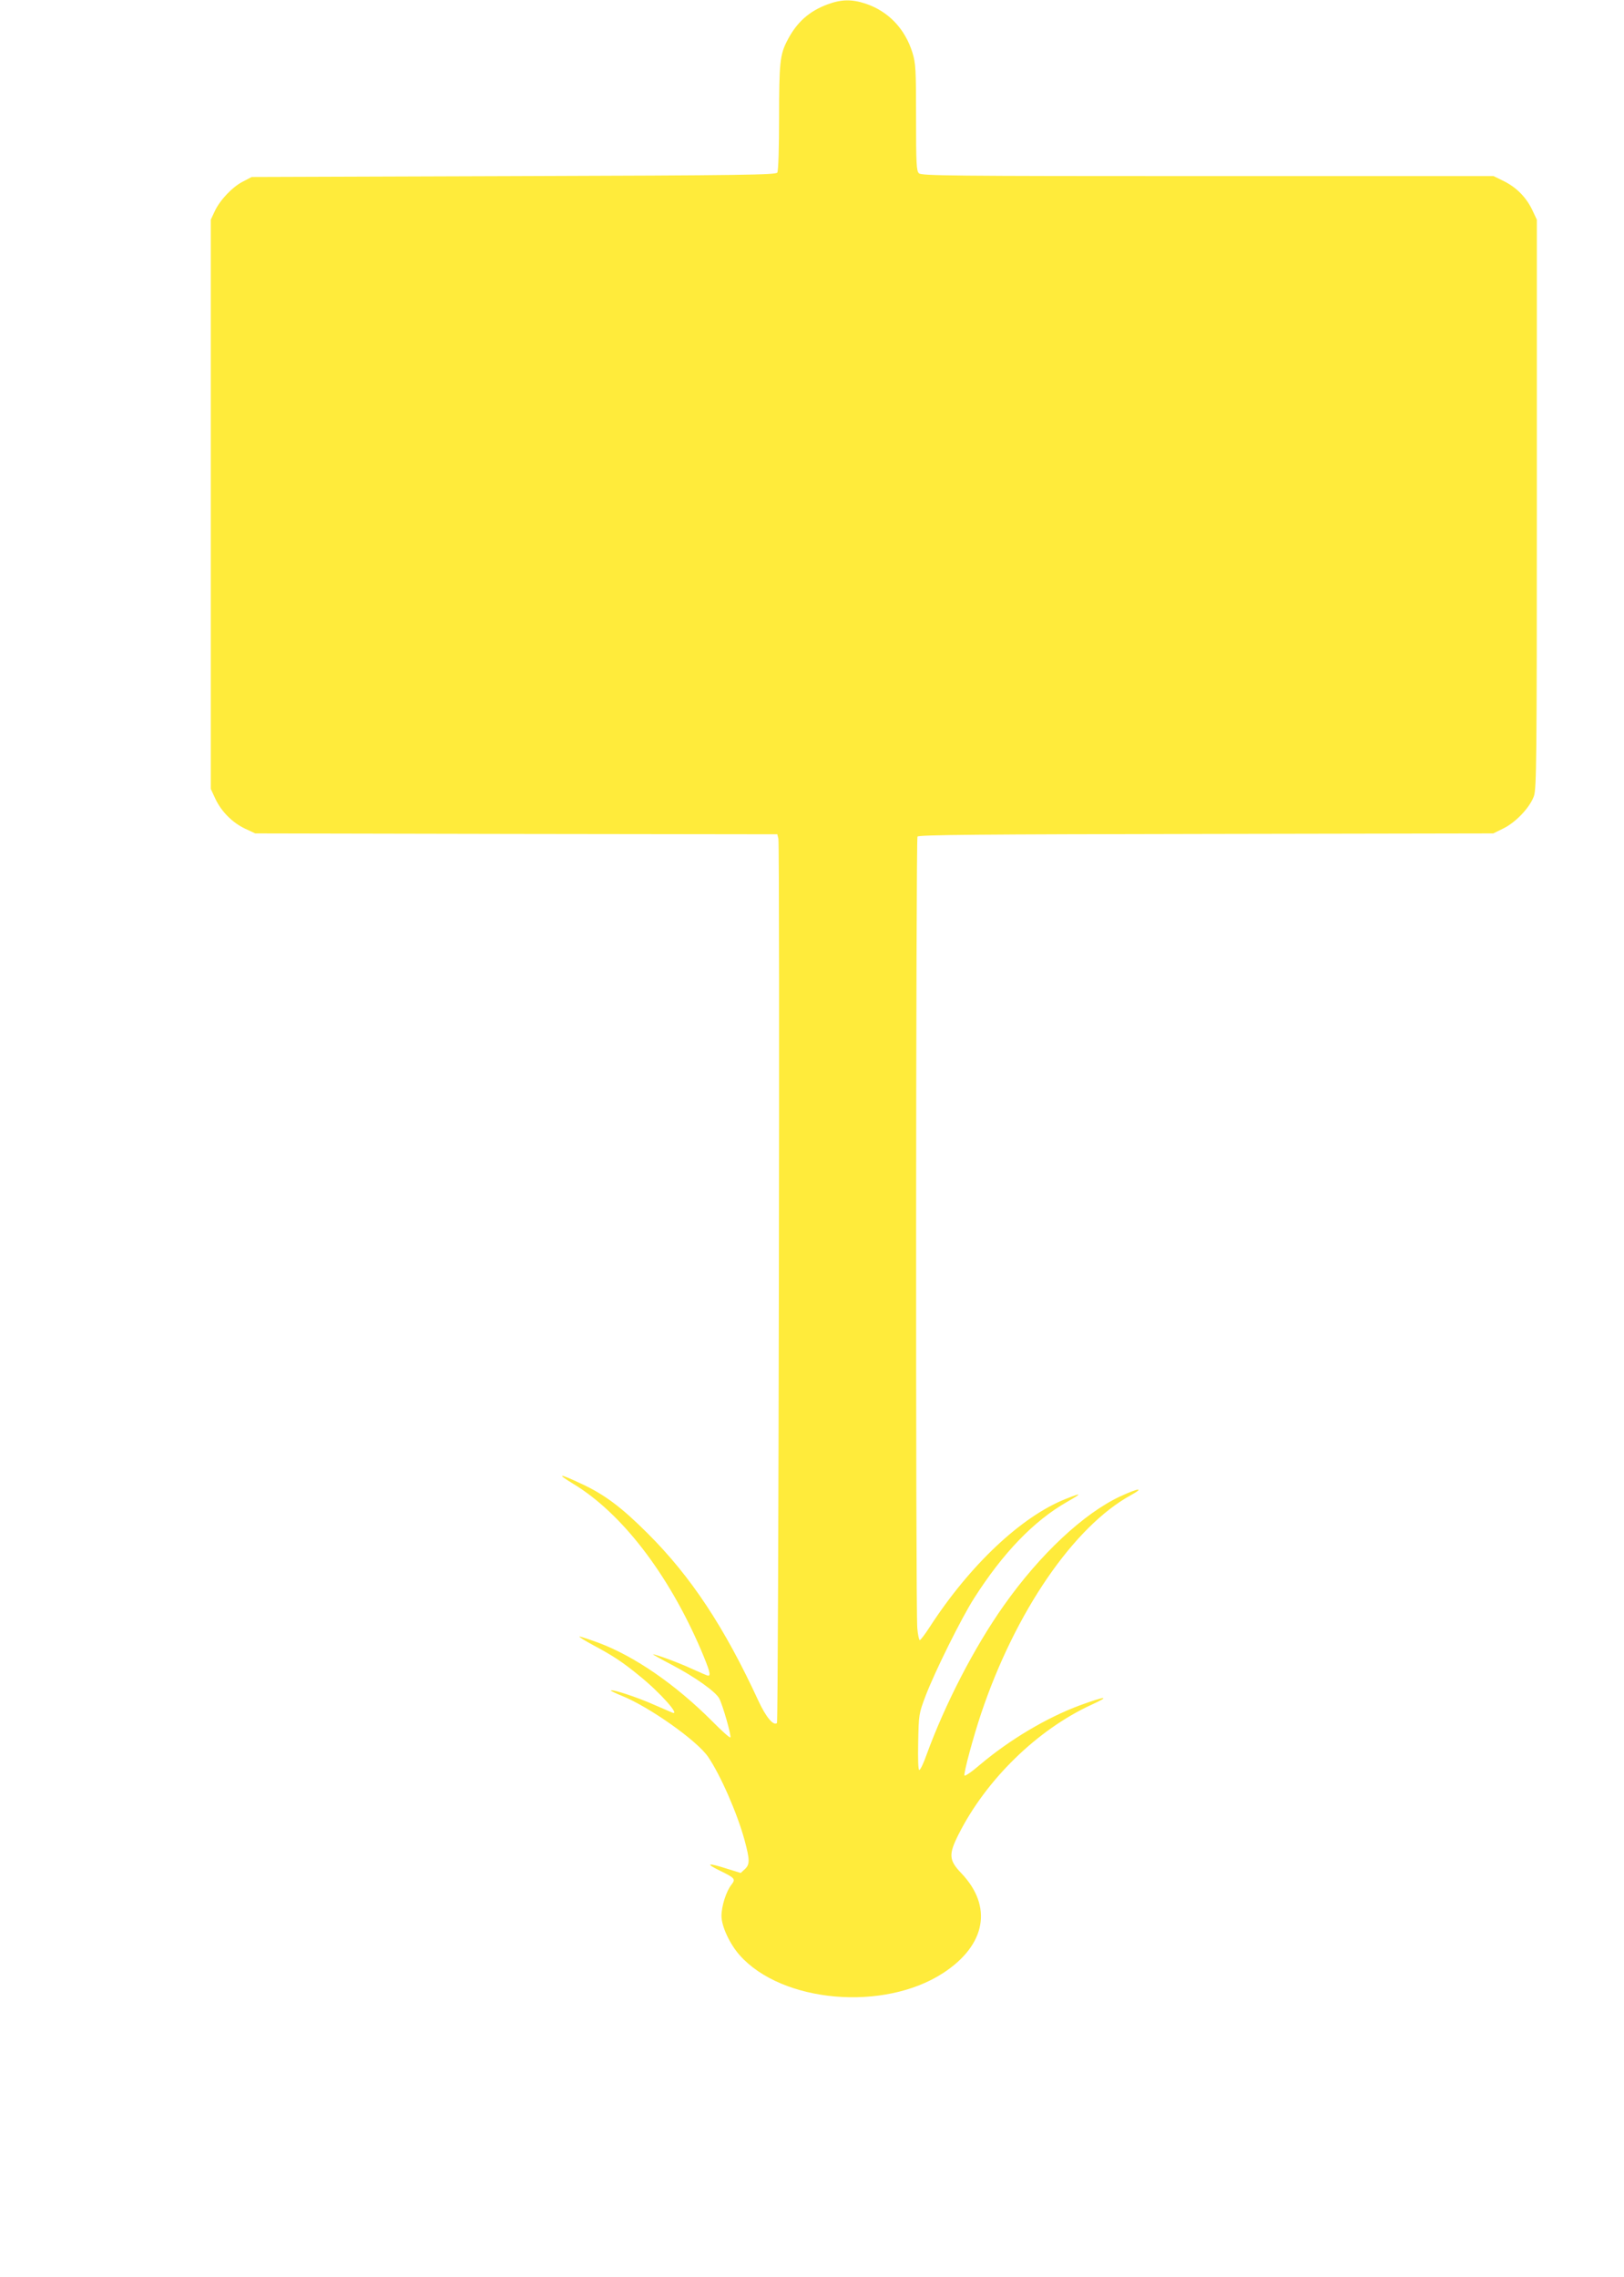
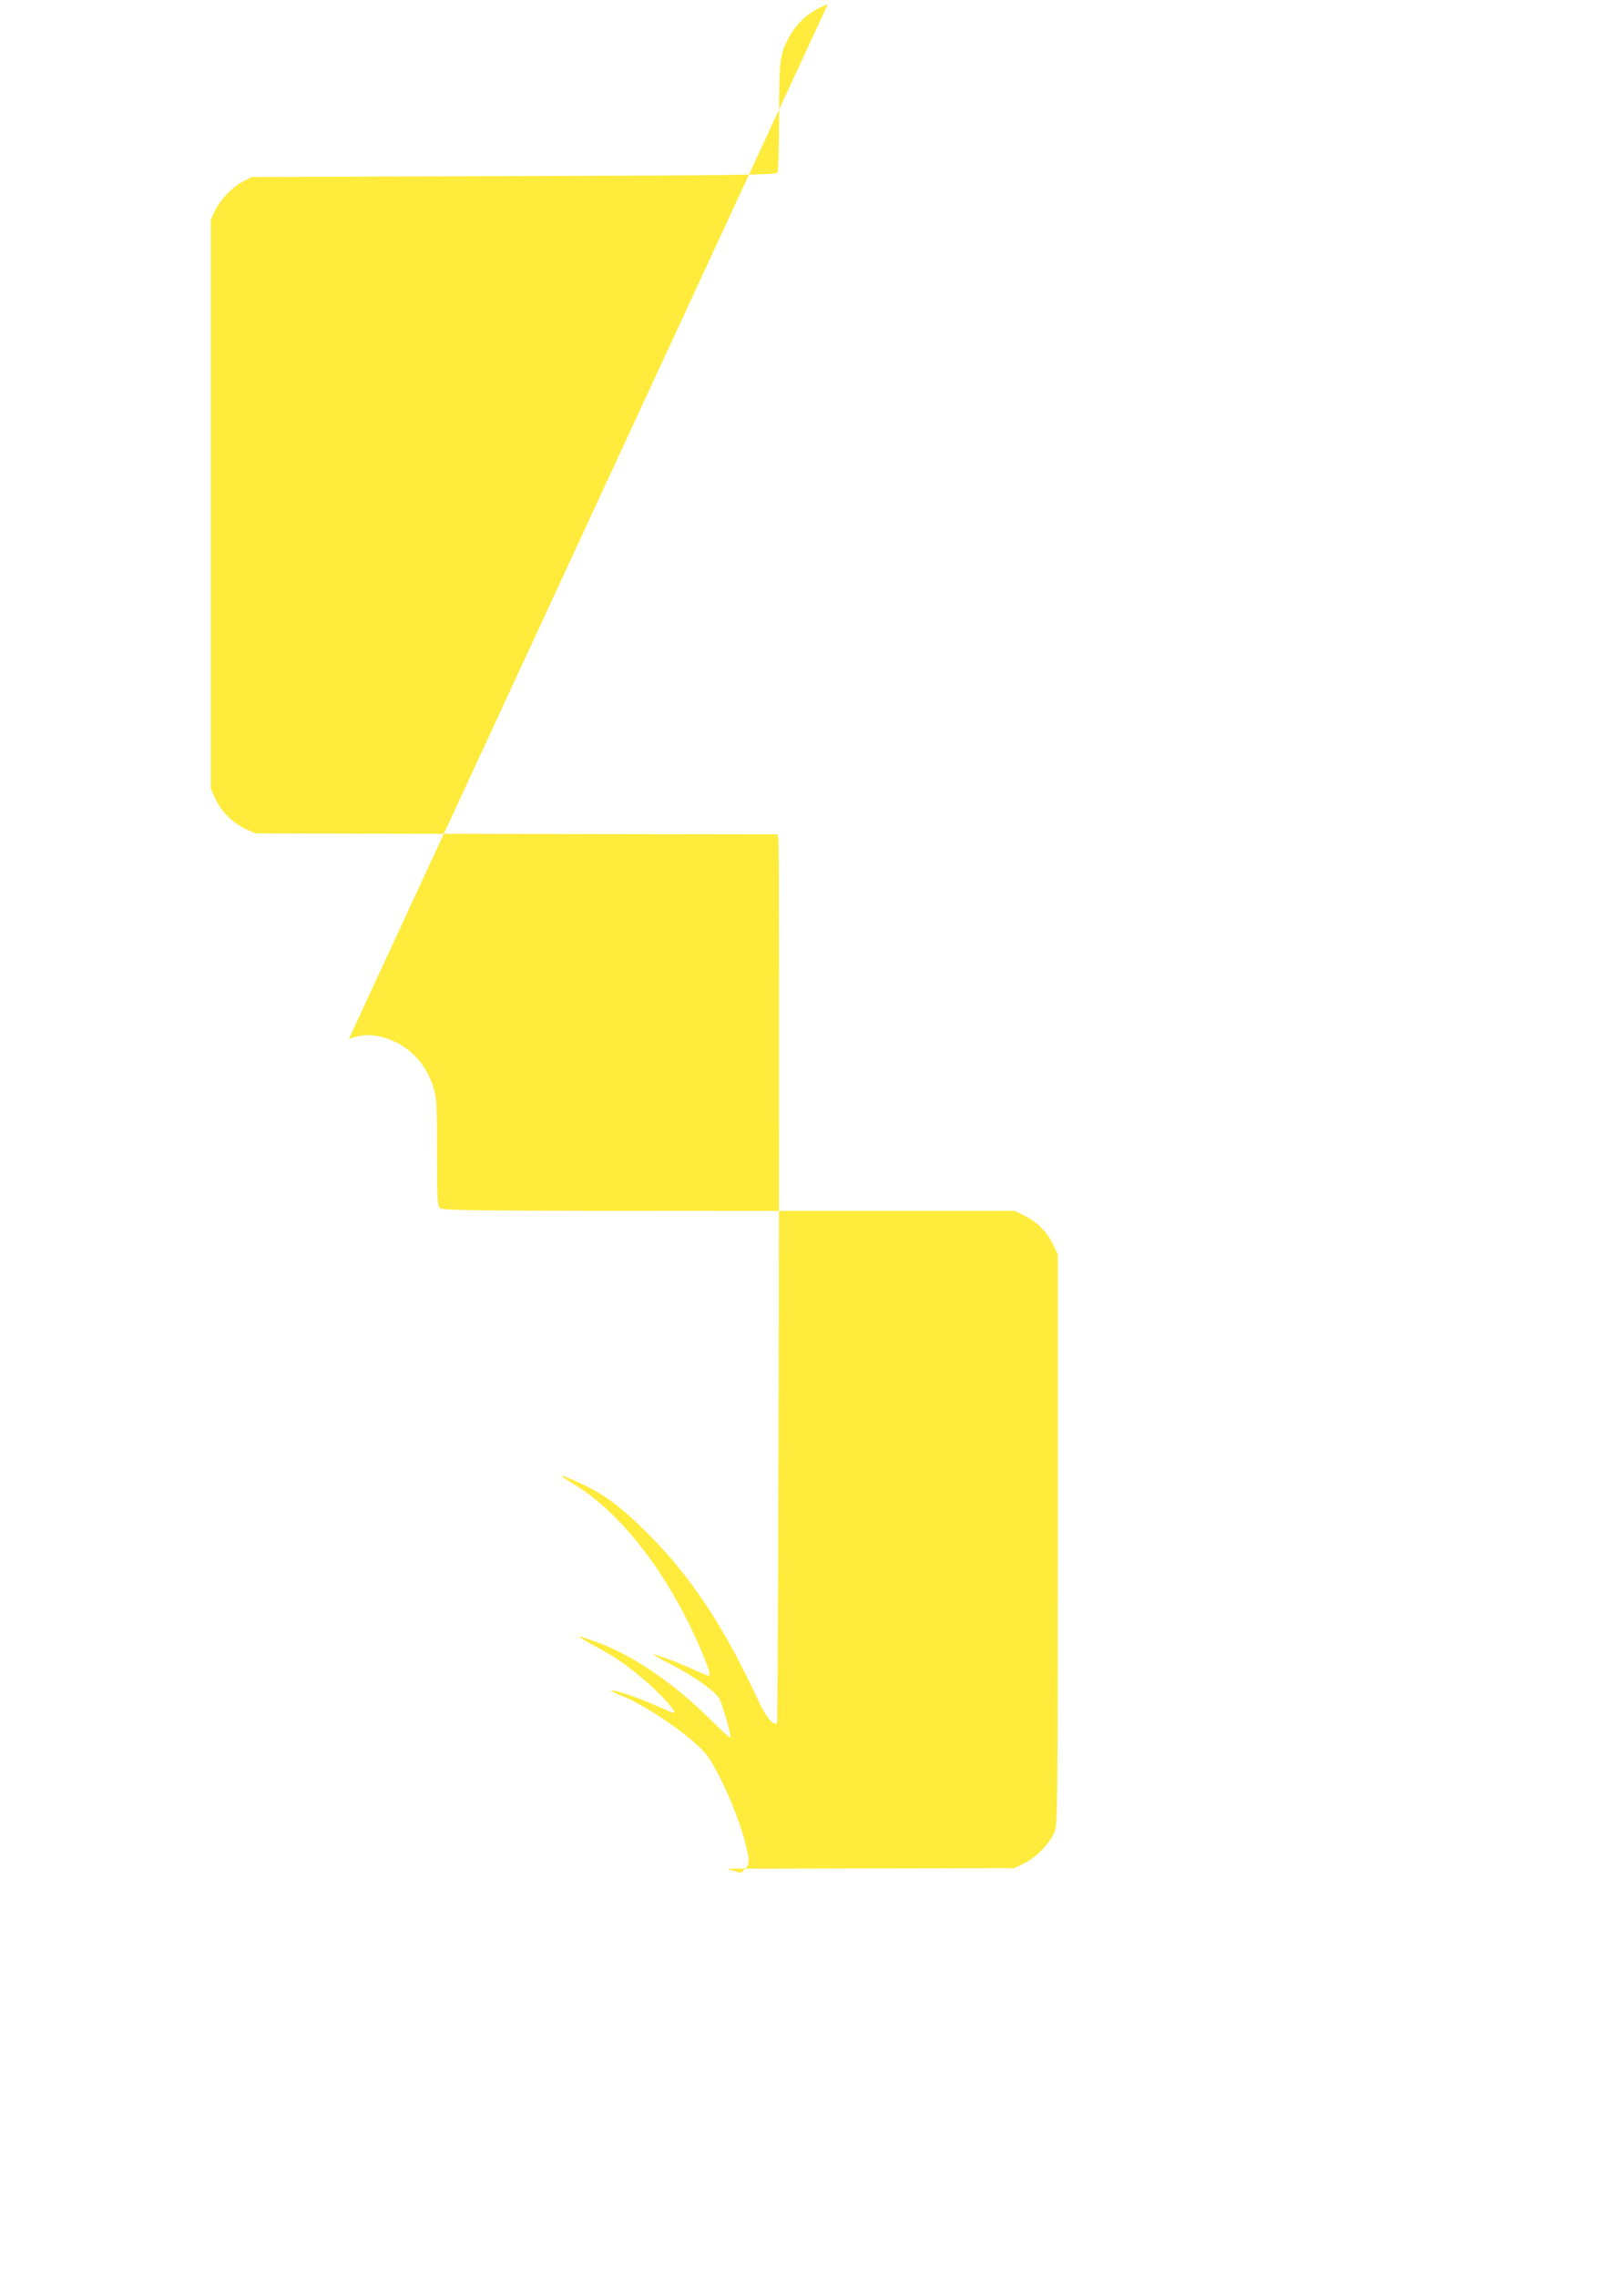
<svg xmlns="http://www.w3.org/2000/svg" version="1.0" width="913pt" height="1280pt" viewBox="0 0 913 1280" preserveAspectRatio="xMidYMid meet">
  <g transform="translate(0,1280) scale(0.1,-0.1)" fill="#ffeb3b" stroke="none">
-     <path d="M4654 12776 c-106 -39 -176 -102 -229 -206 -40 -77 -45 -125 -45 -430 0 -168 -4 -301 -10 -310 -8 -13 -187 -16 -1482 -20 l-1473 -5 -48 -25 c-60 -30 -131 -105 -160 -168 l-22 -47 0 -1600 0 -1600 26 -56 c34 -72 96 -134 168 -168 l56 -26 1467 -3 1468 -2 6 -25 c9 -35 1 -4962 -8 -4971 -19 -18 -62 33 -104 124 -191 414 -379 699 -623 942 -147 147 -243 219 -373 279 -125 59 -143 59 -46 0 272 -164 534 -504 718 -932 49 -116 58 -147 41 -147 -4 0 -46 18 -92 39 -73 34 -201 81 -218 81 -3 0 45 -27 106 -59 130 -68 248 -152 267 -190 20 -39 69 -211 62 -218 -3 -4 -50 38 -103 92 -205 205 -433 363 -638 440 -52 19 -100 35 -107 35 -7 0 28 -22 78 -49 107 -57 164 -94 259 -172 119 -96 235 -228 183 -206 -7 3 -54 23 -104 45 -92 41 -232 87 -240 79 -2 -2 27 -16 64 -31 153 -62 419 -250 482 -341 70 -102 165 -319 206 -470 30 -112 30 -136 1 -163 l-23 -21 -77 24 c-107 34 -125 31 -44 -9 90 -44 94 -49 69 -81 -29 -36 -56 -121 -56 -175 0 -58 46 -158 103 -222 238 -267 810 -317 1144 -99 240 157 279 374 102 560 -71 74 -73 106 -16 219 155 308 443 589 748 729 112 51 77 49 -67 -4 -186 -69 -394 -193 -560 -333 -46 -40 -86 -67 -88 -61 -5 14 50 218 94 349 192 571 521 1051 842 1227 80 44 41 40 -58 -6 -207 -96 -453 -326 -657 -615 -166 -235 -330 -553 -435 -841 -16 -46 -34 -83 -40 -83 -6 0 -8 60 -6 157 3 155 4 160 41 258 52 137 203 441 273 550 163 256 336 435 521 541 89 51 88 55 -5 18 -250 -99 -540 -372 -767 -723 -25 -39 -50 -71 -54 -71 -4 0 -11 30 -14 67 -10 99 -8 4436 1 4450 6 10 355 13 1622 15 l1615 3 57 28 c71 35 150 119 172 183 14 43 16 204 16 1643 l0 1596 -24 51 c-34 73 -88 128 -158 164 l-61 30 -1608 0 c-1448 0 -1609 2 -1623 16 -14 13 -16 56 -16 314 0 270 -2 304 -20 363 -42 136 -136 234 -265 277 -77 25 -135 24 -211 -4z" />
+     <path d="M4654 12776 c-106 -39 -176 -102 -229 -206 -40 -77 -45 -125 -45 -430 0 -168 -4 -301 -10 -310 -8 -13 -187 -16 -1482 -20 l-1473 -5 -48 -25 c-60 -30 -131 -105 -160 -168 l-22 -47 0 -1600 0 -1600 26 -56 c34 -72 96 -134 168 -168 l56 -26 1467 -3 1468 -2 6 -25 c9 -35 1 -4962 -8 -4971 -19 -18 -62 33 -104 124 -191 414 -379 699 -623 942 -147 147 -243 219 -373 279 -125 59 -143 59 -46 0 272 -164 534 -504 718 -932 49 -116 58 -147 41 -147 -4 0 -46 18 -92 39 -73 34 -201 81 -218 81 -3 0 45 -27 106 -59 130 -68 248 -152 267 -190 20 -39 69 -211 62 -218 -3 -4 -50 38 -103 92 -205 205 -433 363 -638 440 -52 19 -100 35 -107 35 -7 0 28 -22 78 -49 107 -57 164 -94 259 -172 119 -96 235 -228 183 -206 -7 3 -54 23 -104 45 -92 41 -232 87 -240 79 -2 -2 27 -16 64 -31 153 -62 419 -250 482 -341 70 -102 165 -319 206 -470 30 -112 30 -136 1 -163 l-23 -21 -77 24 l1615 3 57 28 c71 35 150 119 172 183 14 43 16 204 16 1643 l0 1596 -24 51 c-34 73 -88 128 -158 164 l-61 30 -1608 0 c-1448 0 -1609 2 -1623 16 -14 13 -16 56 -16 314 0 270 -2 304 -20 363 -42 136 -136 234 -265 277 -77 25 -135 24 -211 -4z" />
  </g>
</svg>